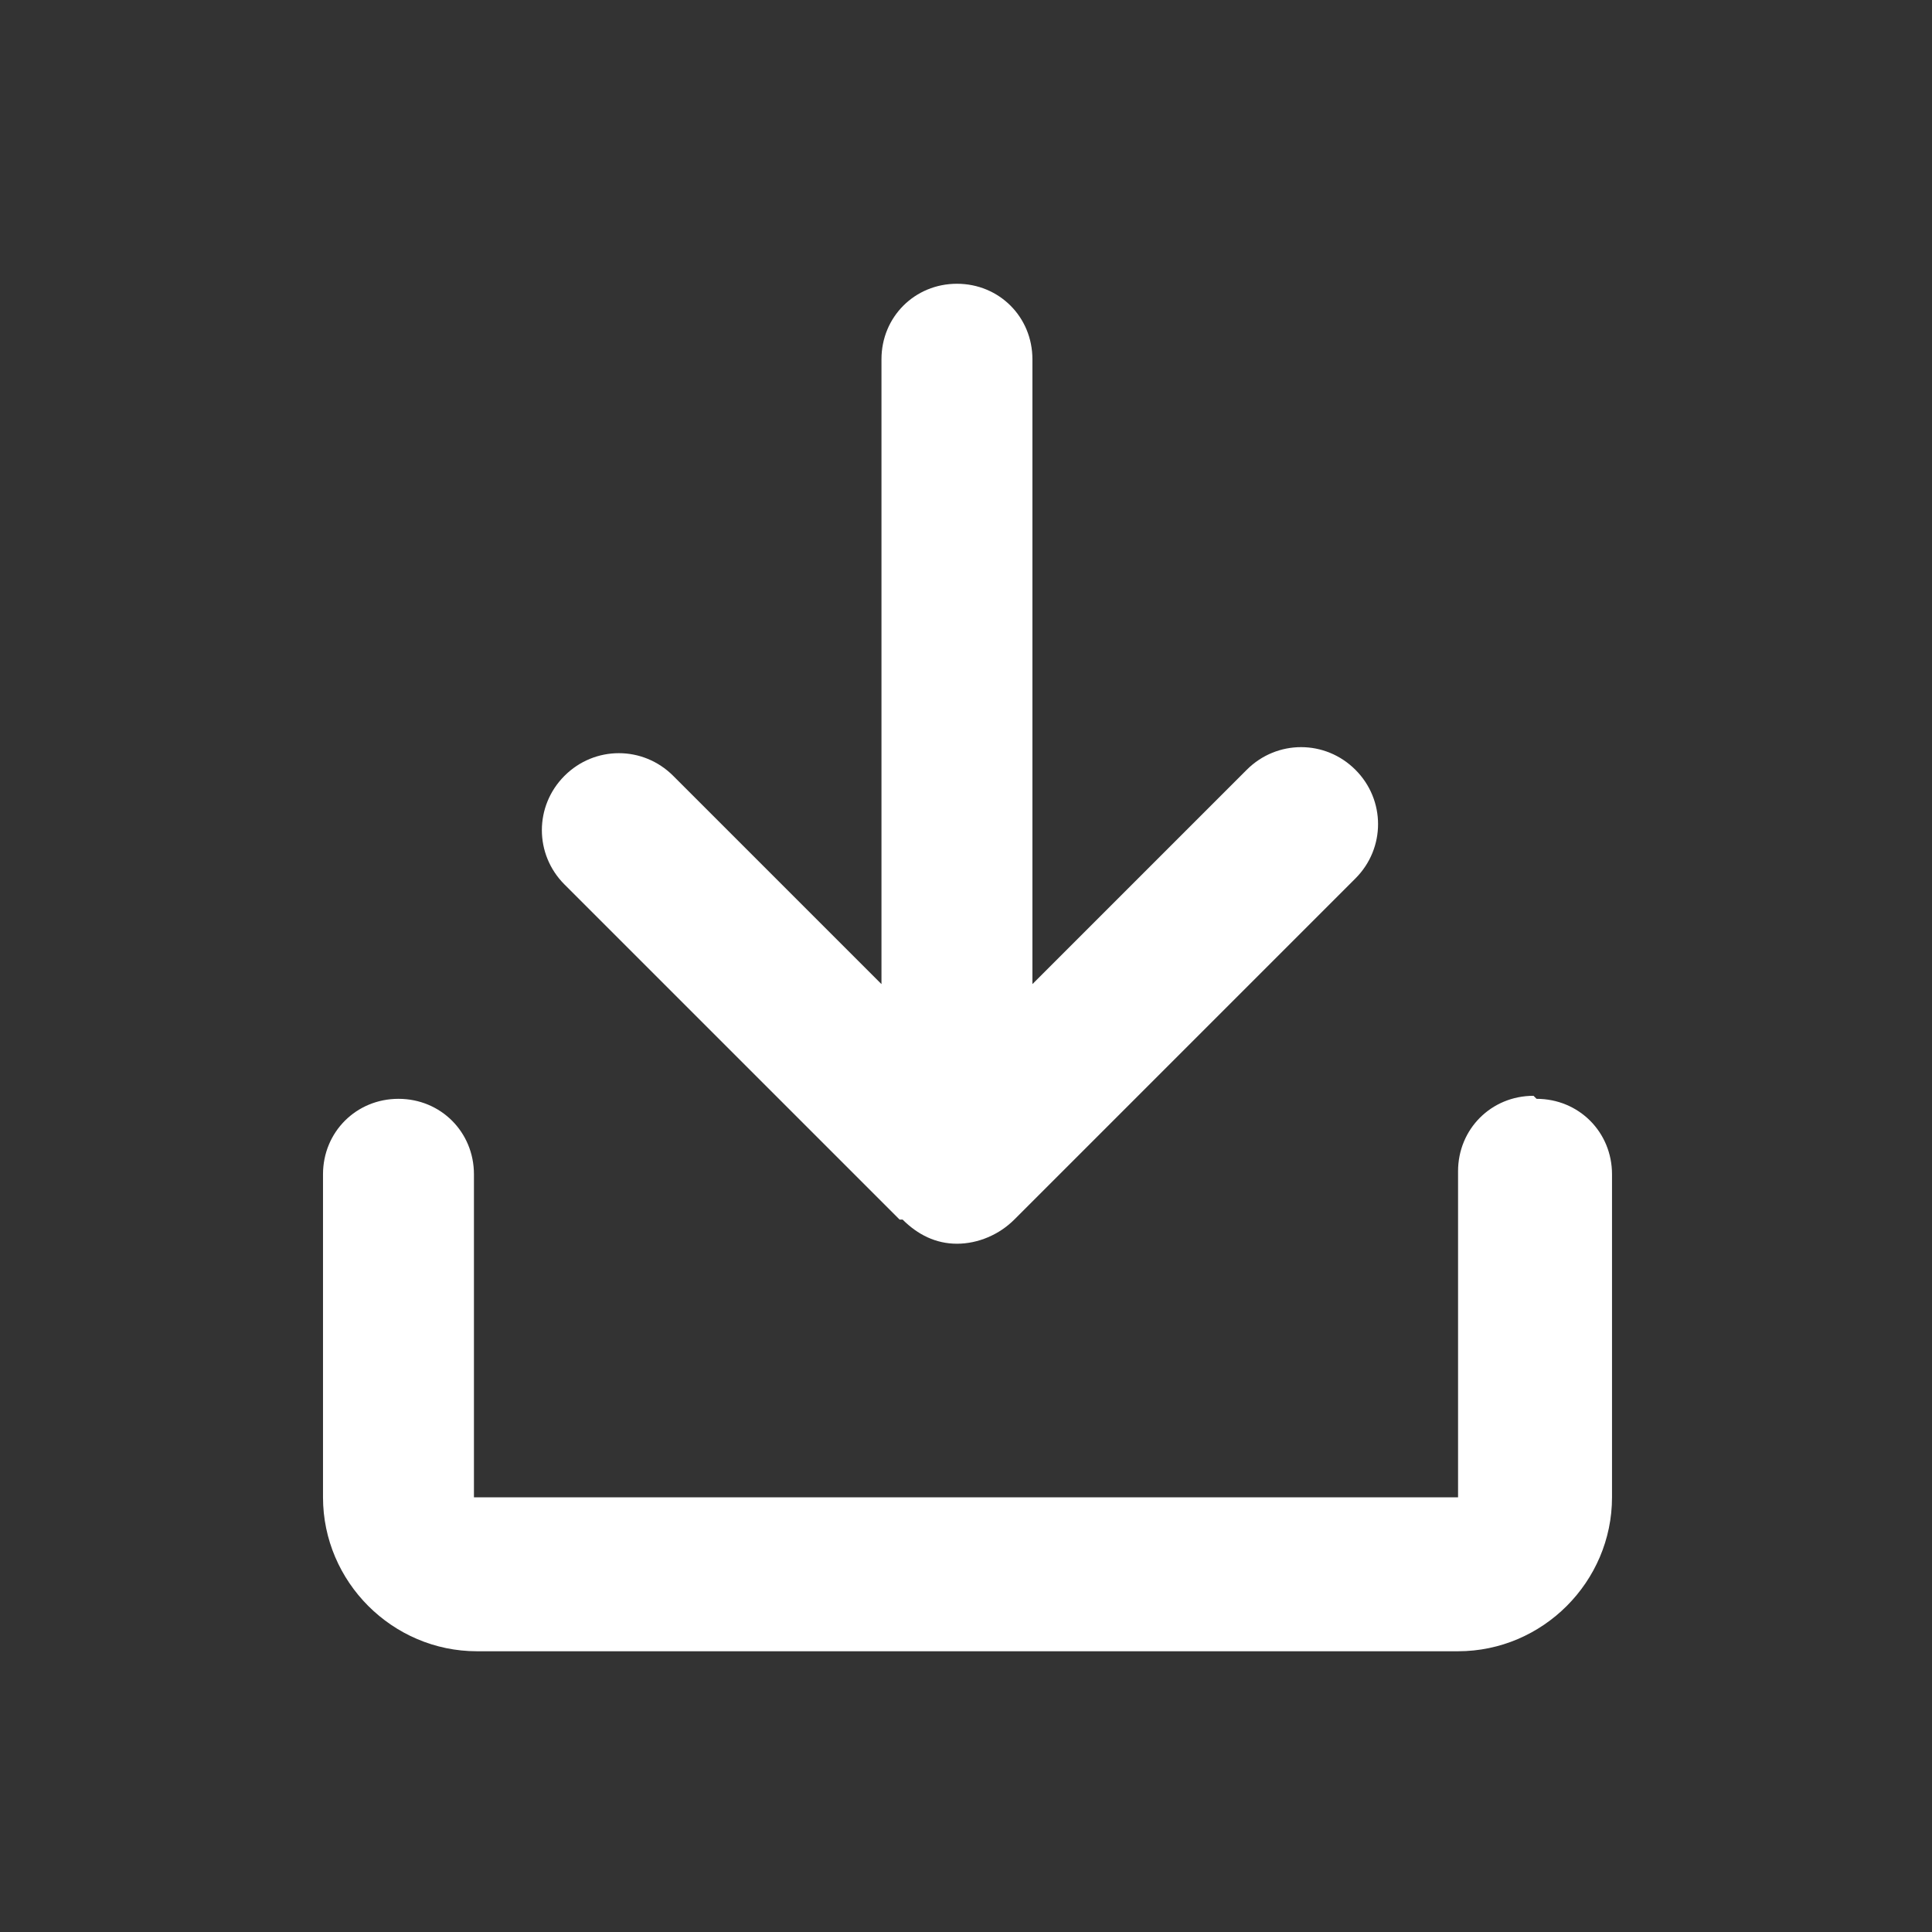
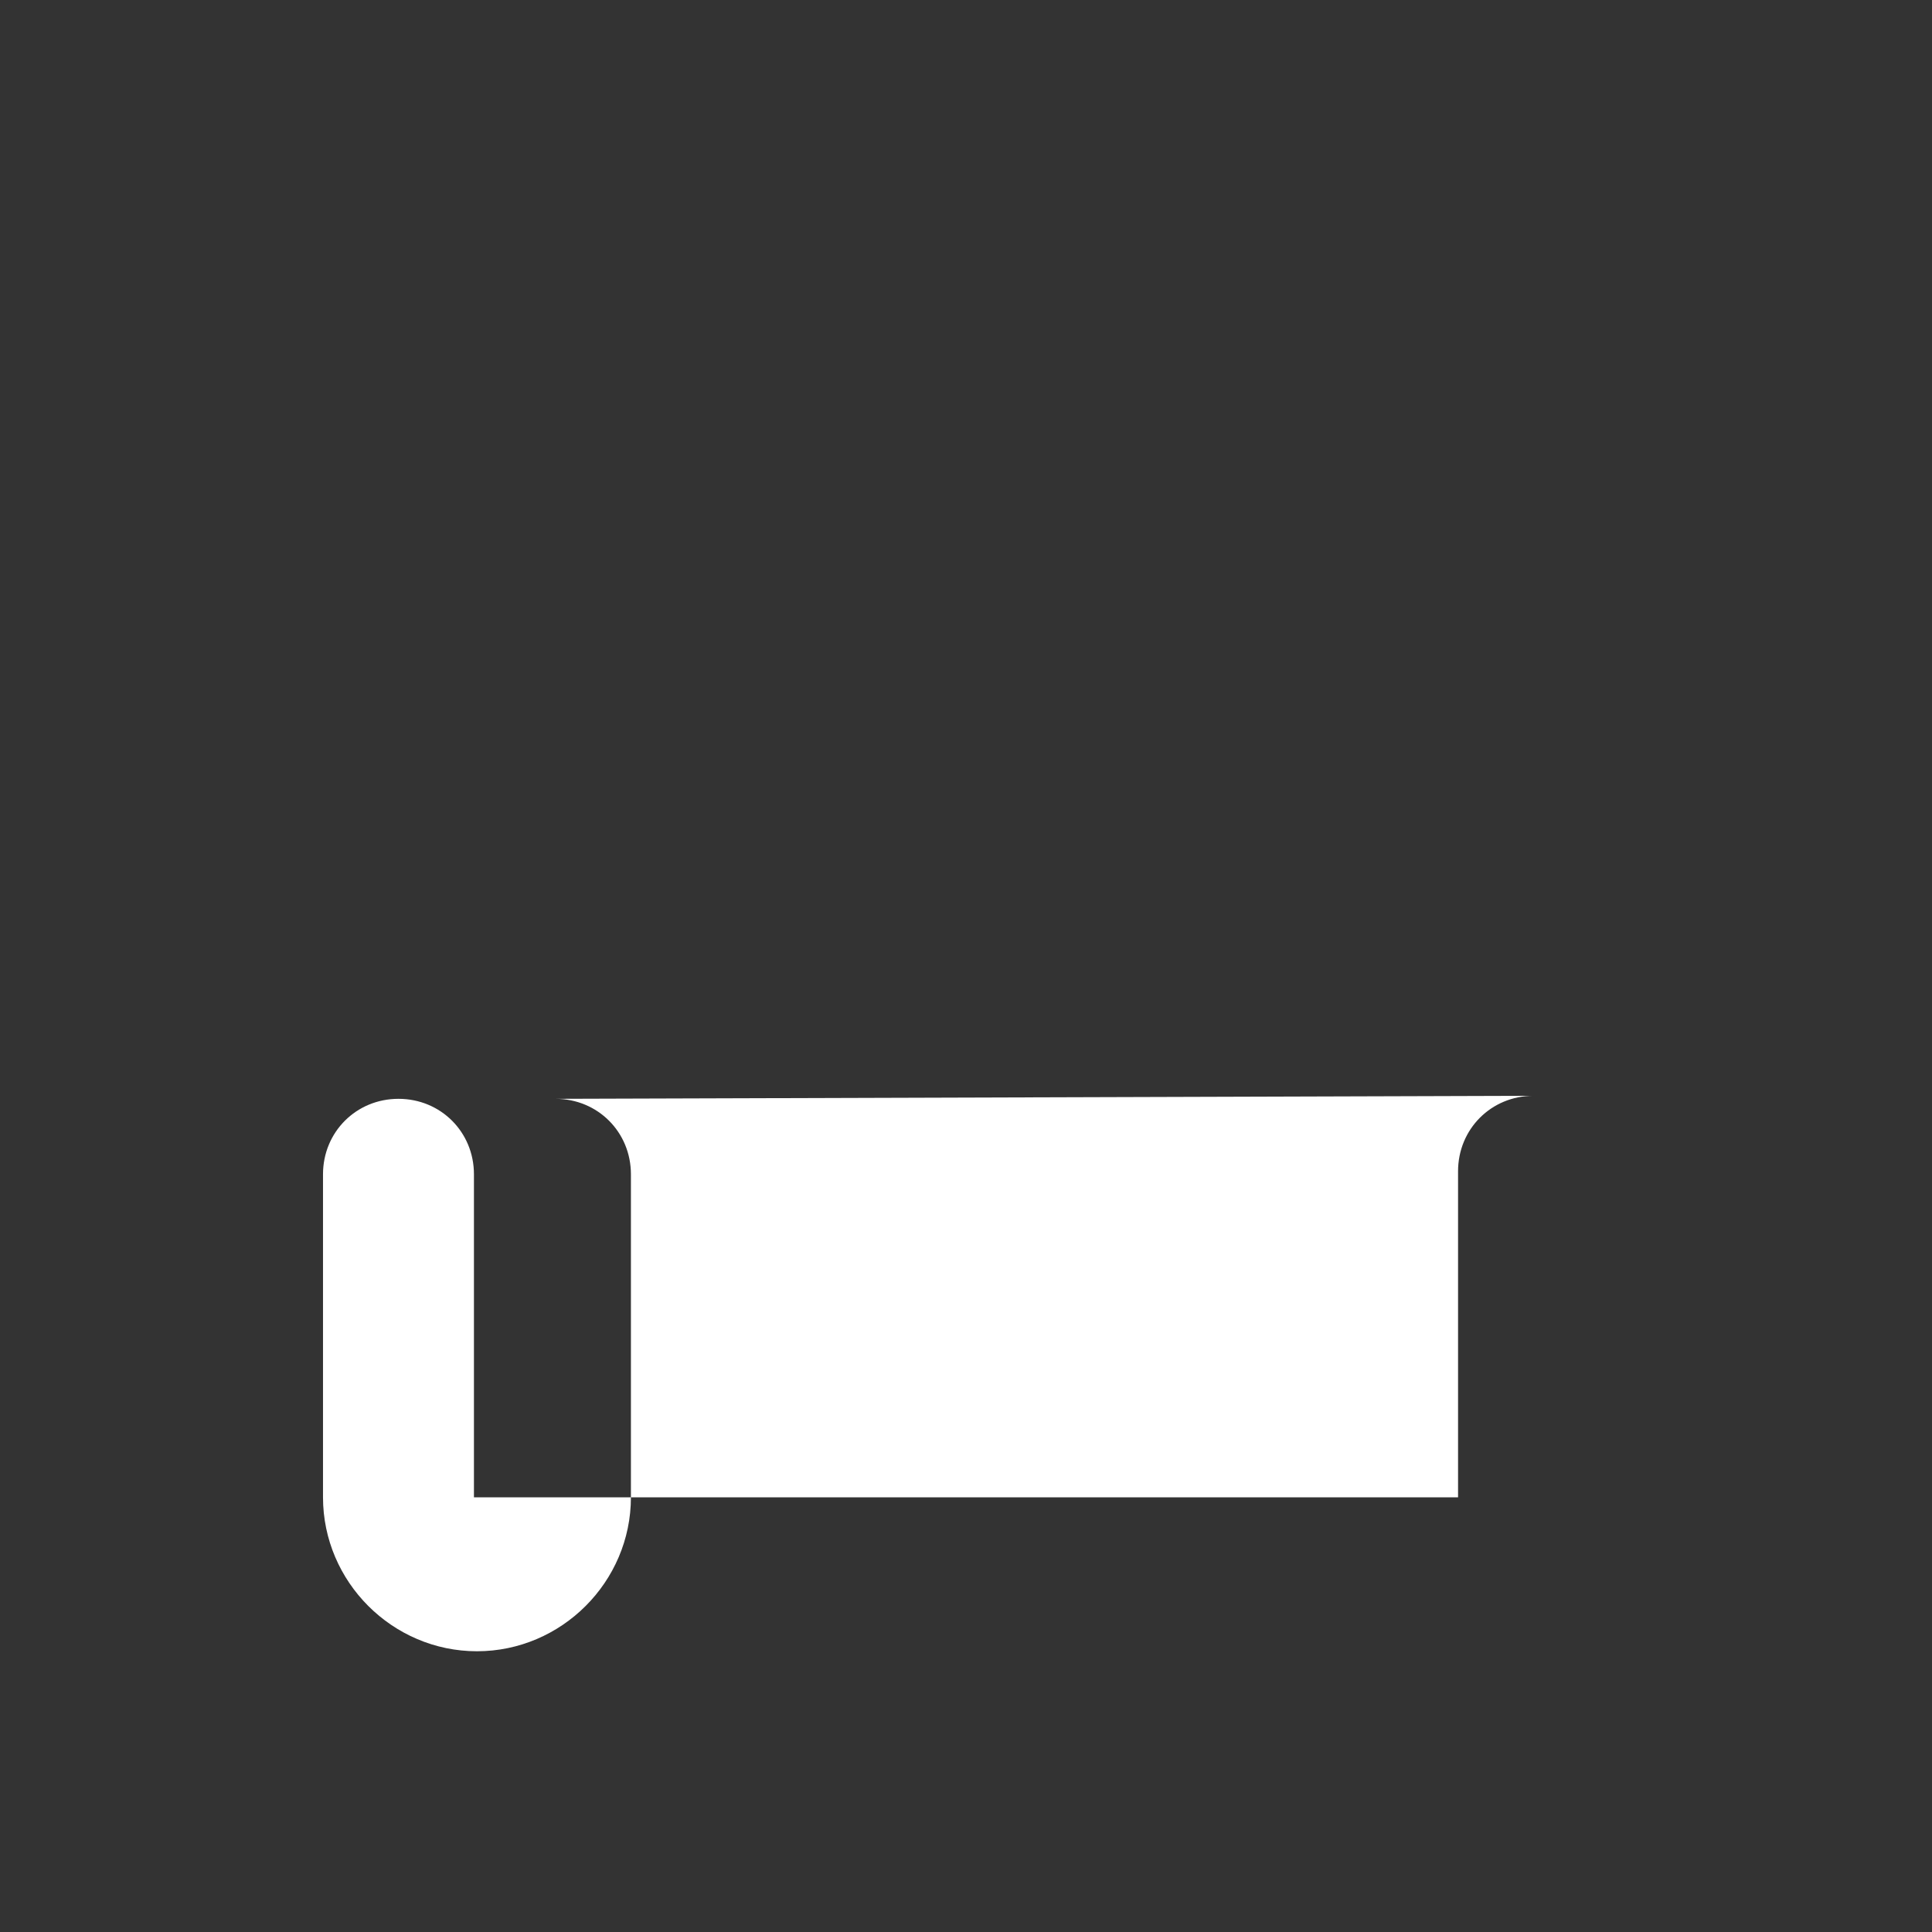
<svg xmlns="http://www.w3.org/2000/svg" id="Expanded" version="1.1" viewBox="0 0 64 64">
  <rect x="0" y="0" width="64" height="64" fill="#333333" stroke="none" />
  <defs>
    <style>
      .st0 {
        fill: #fff;
      }
    </style>
  </defs>
-   <path class="st0" d="M29.9,40.4s0,0,0,0c.5.5,1.1.8,1.8.8s1.4-.3,1.9-.8c0,0,0,0,0,0l11.3-11.3c1-1,1-2.6,0-3.6s-2.6-1-3.6,0l-7.1,7.1V11.9c0-1.4-1.1-2.5-2.5-2.5s-2.5,1.1-2.5,2.5v20.7l-6.9-6.9c-1-1-2.6-1-3.6,0s-1,2.6,0,3.6l11.1,11.1Z" />
-   <path class="st0" d="M50.8,36.3c-1.4,0-2.5,1.1-2.5,2.5v10.8s-32.6,0-32.6,0v-10.7c0-1.4-1.1-2.5-2.5-2.5s-2.5,1.1-2.5,2.5v10.7c0,2.8,2.3,5.1,5.1,5.1h32.5c2.8,0,5.1-2.3,5.1-5.1v-10.7c0-1.4-1.1-2.5-2.5-2.5Z" />
+   <path class="st0" d="M50.8,36.3c-1.4,0-2.5,1.1-2.5,2.5v10.8s-32.6,0-32.6,0v-10.7c0-1.4-1.1-2.5-2.5-2.5s-2.5,1.1-2.5,2.5v10.7c0,2.8,2.3,5.1,5.1,5.1c2.8,0,5.1-2.3,5.1-5.1v-10.7c0-1.4-1.1-2.5-2.5-2.5Z" />
</svg>